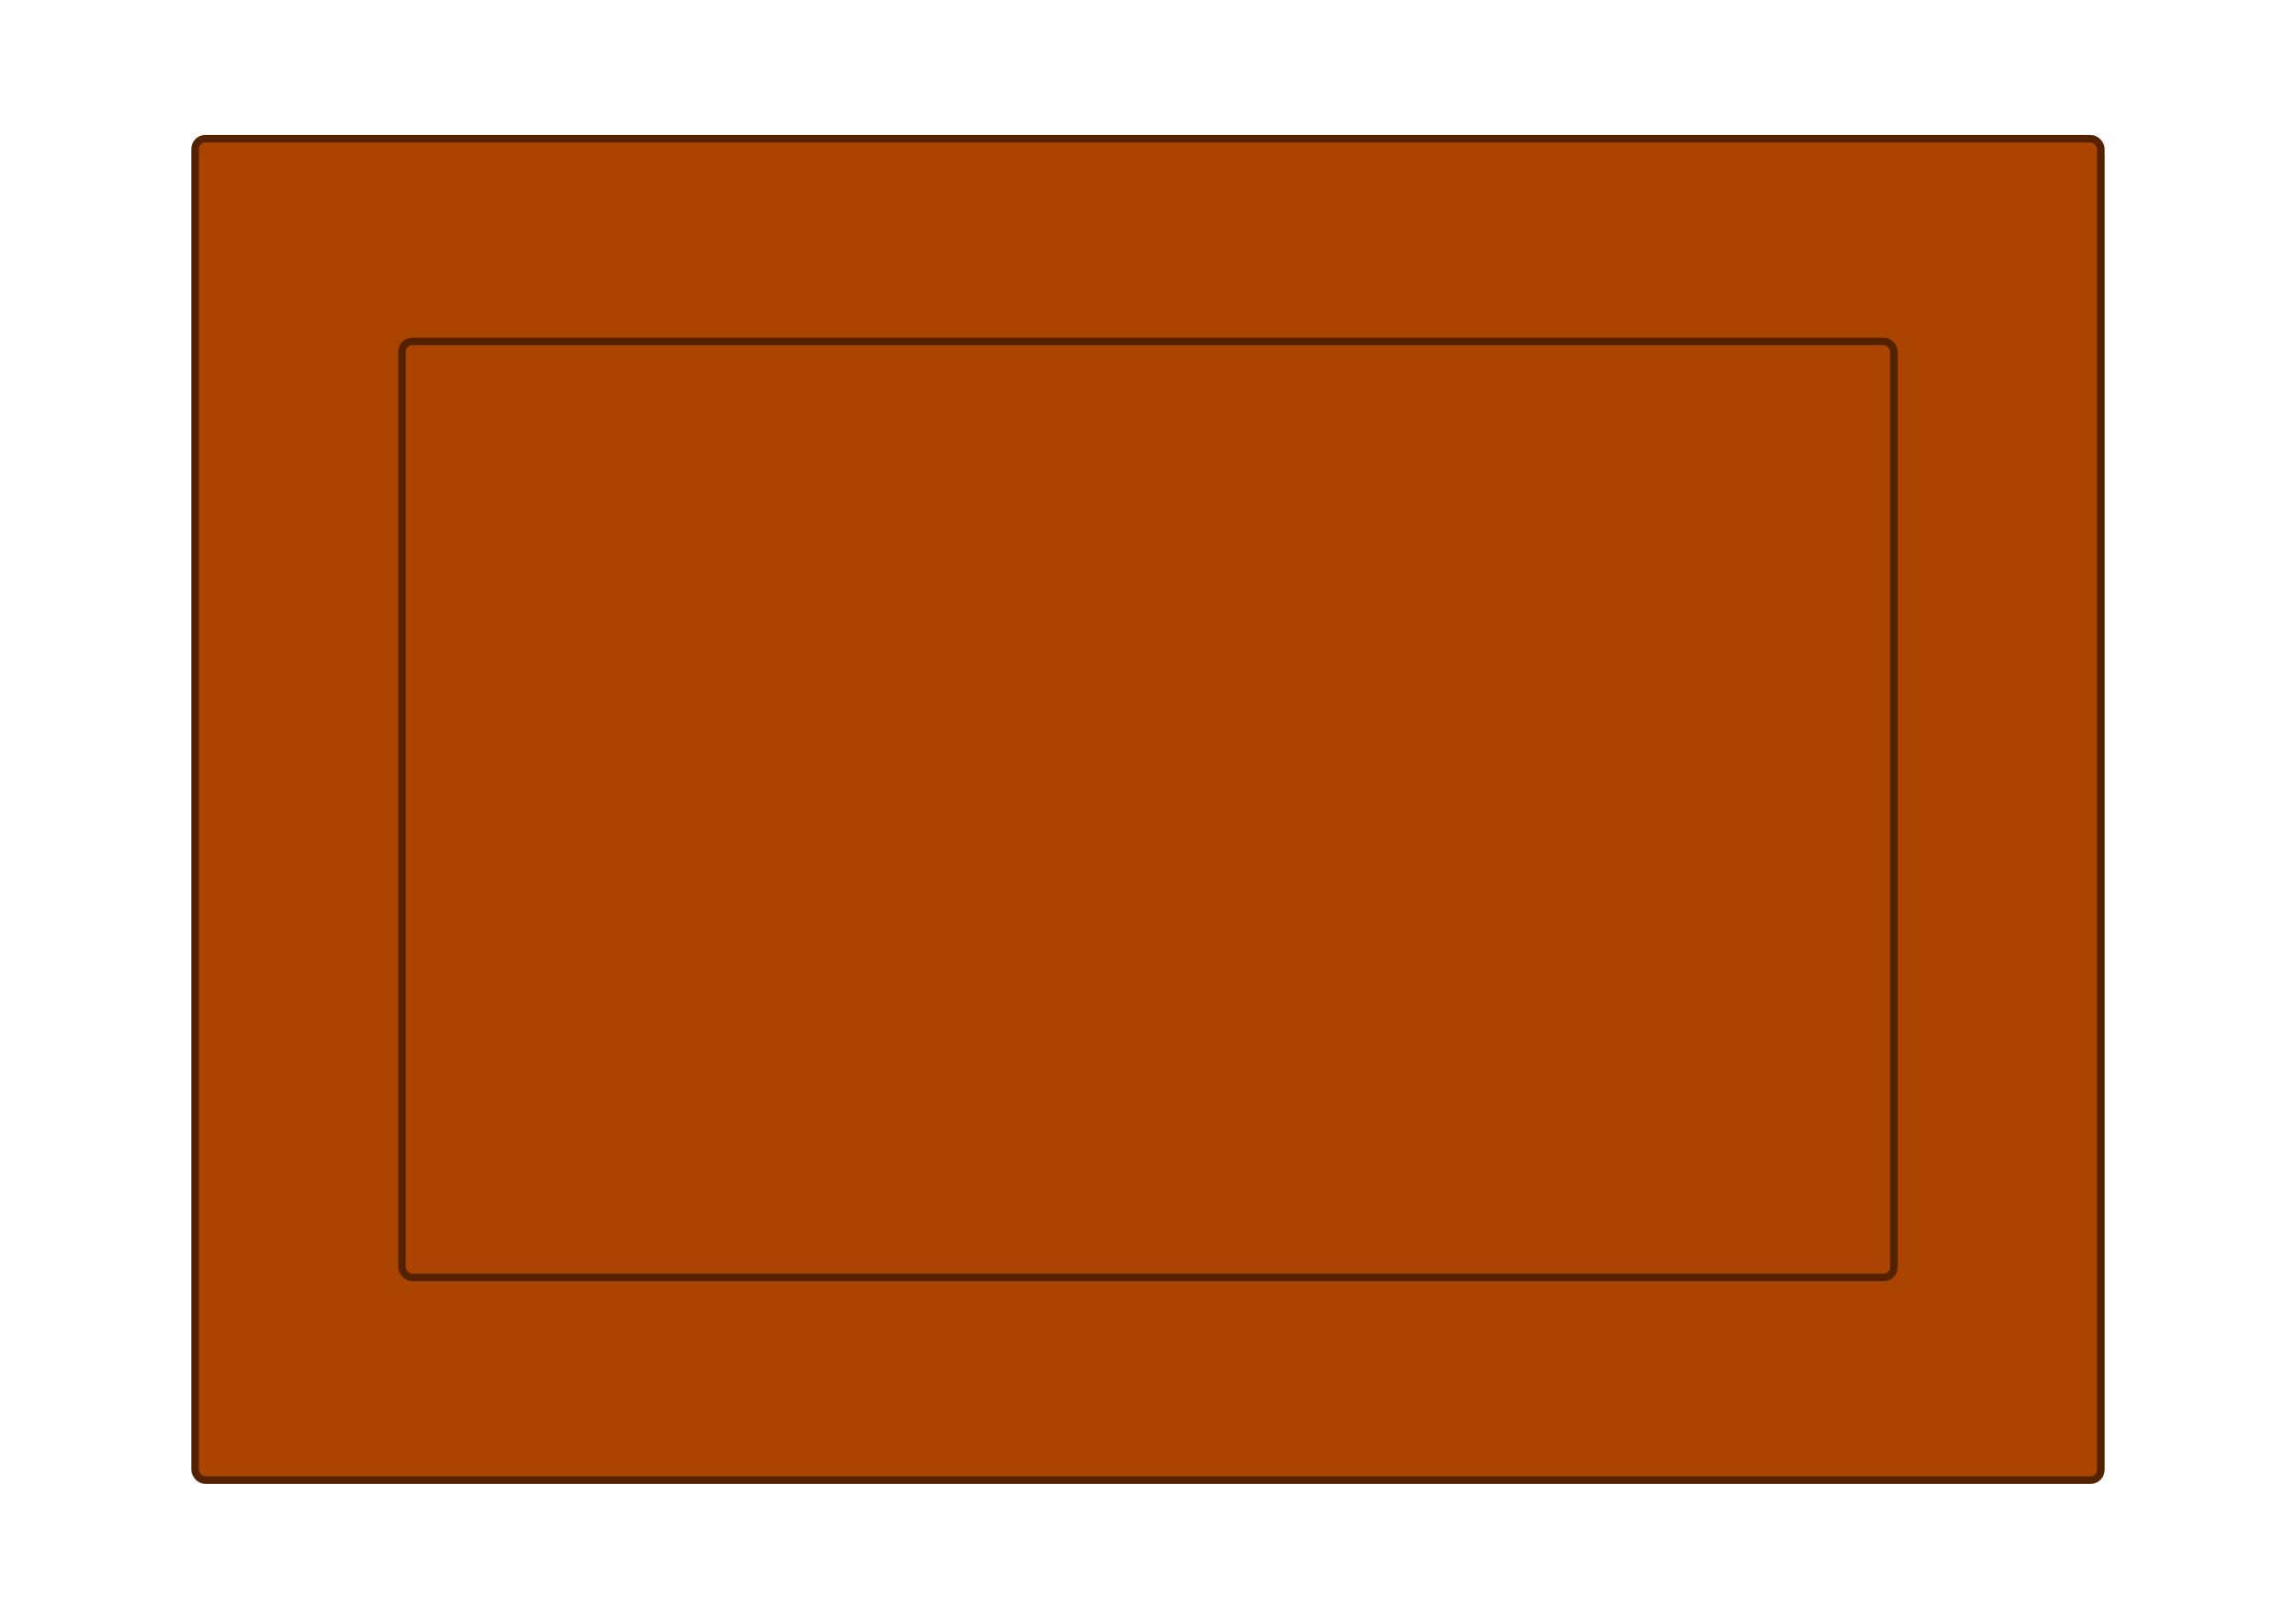
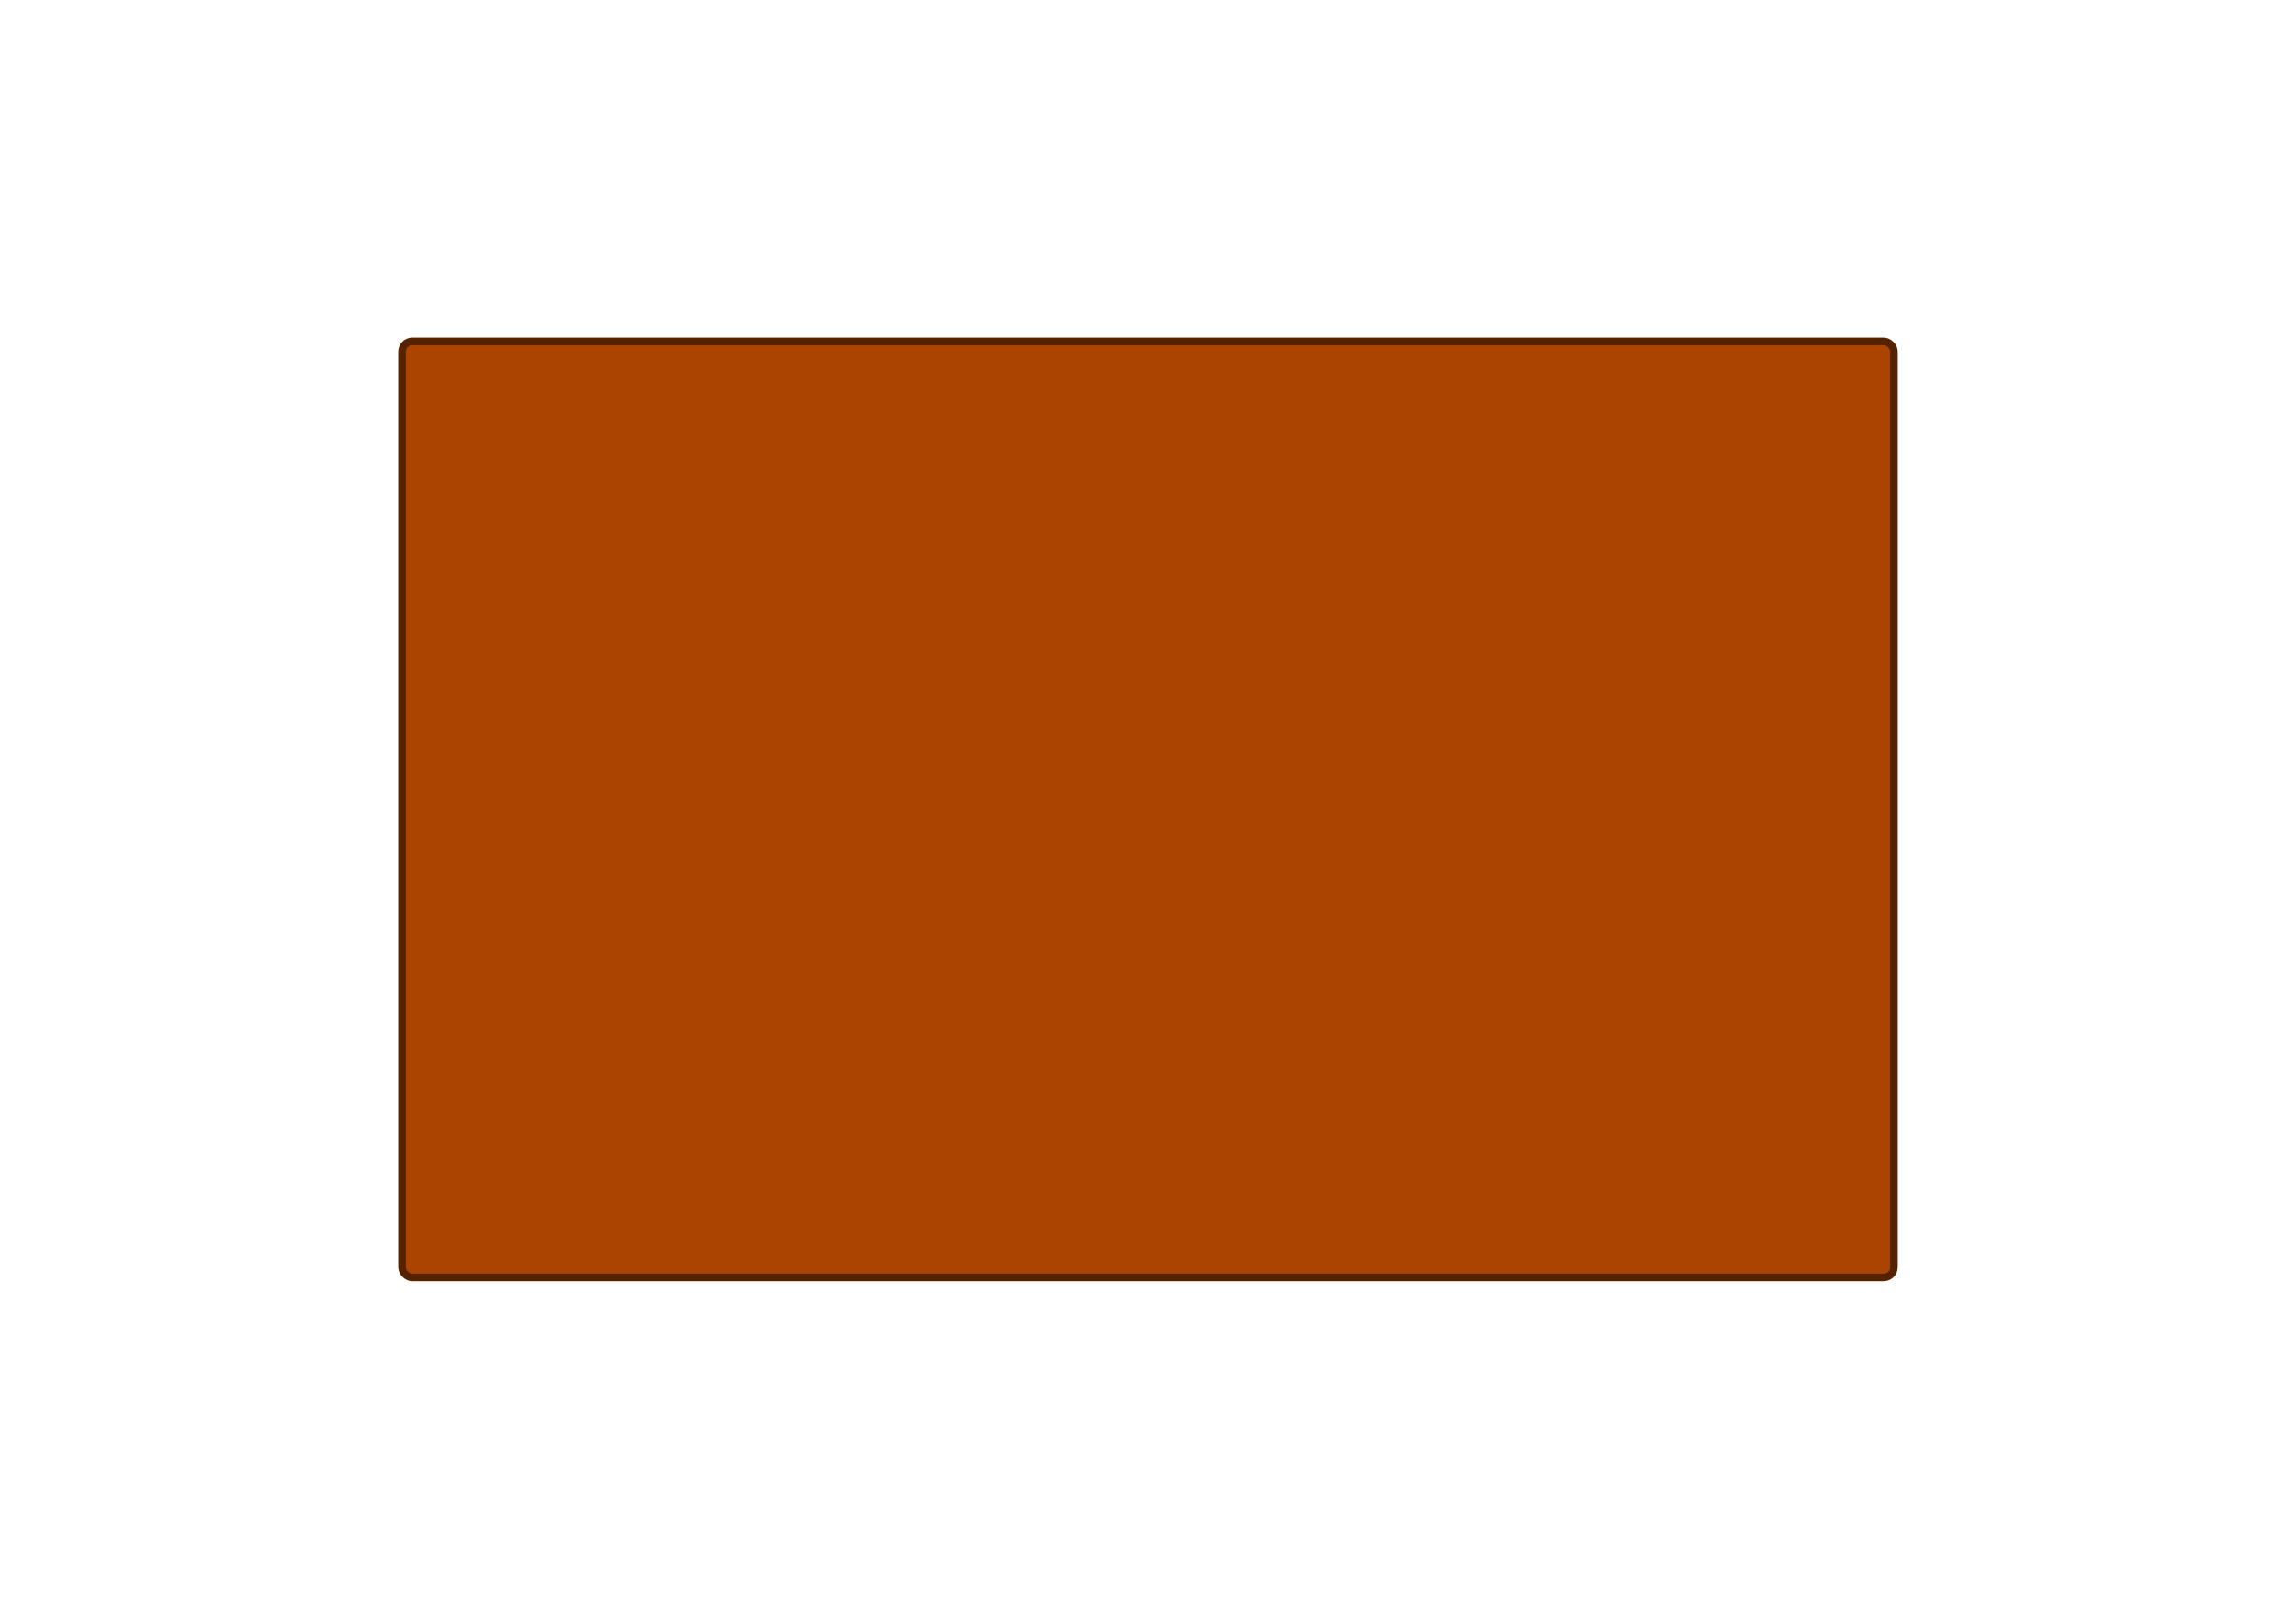
<svg xmlns="http://www.w3.org/2000/svg" version="1.1" viewBox="0 0 1265.4 892.26">
  <defs>
    <filter id="a" color-interpolation-filters="sRGB">
      <feTurbulence baseFrequency="0.09" numOctaves="5" result="result6" type="fractalNoise" />
      <feColorMatrix in="result6" result="result5" values="1 0 0 0 0 0 1 0 0 0 0 0 1 0 0 0 0 0 4.9 -2.9 " />
      <feComposite in="SourceGraphic" in2="result5" operator="in" />
      <feMorphology operator="dilate" radius="6" result="result3" />
      <feTurbulence baseFrequency="0.2" result="result91" type="fractalNoise" />
      <feDisplacementMap in="result3" in2="result91" result="result4" scale="15" xChannelSelector="R" yChannelSelector="G" />
      <feComposite in2="result4" k1="0.5" k3="1" operator="arithmetic" result="result2" />
      <feConvolveMatrix divisor="1.5" in="result2" kernelMatrix="1 0 0 0 2 0 0 0 -1 " order="3 3" targetX="0" targetY="0" />
    </filter>
  </defs>
  <g transform="translate(100.63 71.716)" fill="#a40" stroke="#520" stroke-width="4.188">
-     <rect x="6.91" y="4.733" width="1050.3" height="739.36" rx="5.669" filter="url(#a)" />
    <rect x="120.92" y="116.44" width="822.28" height="515.94" rx="5.669" />
  </g>
</svg>